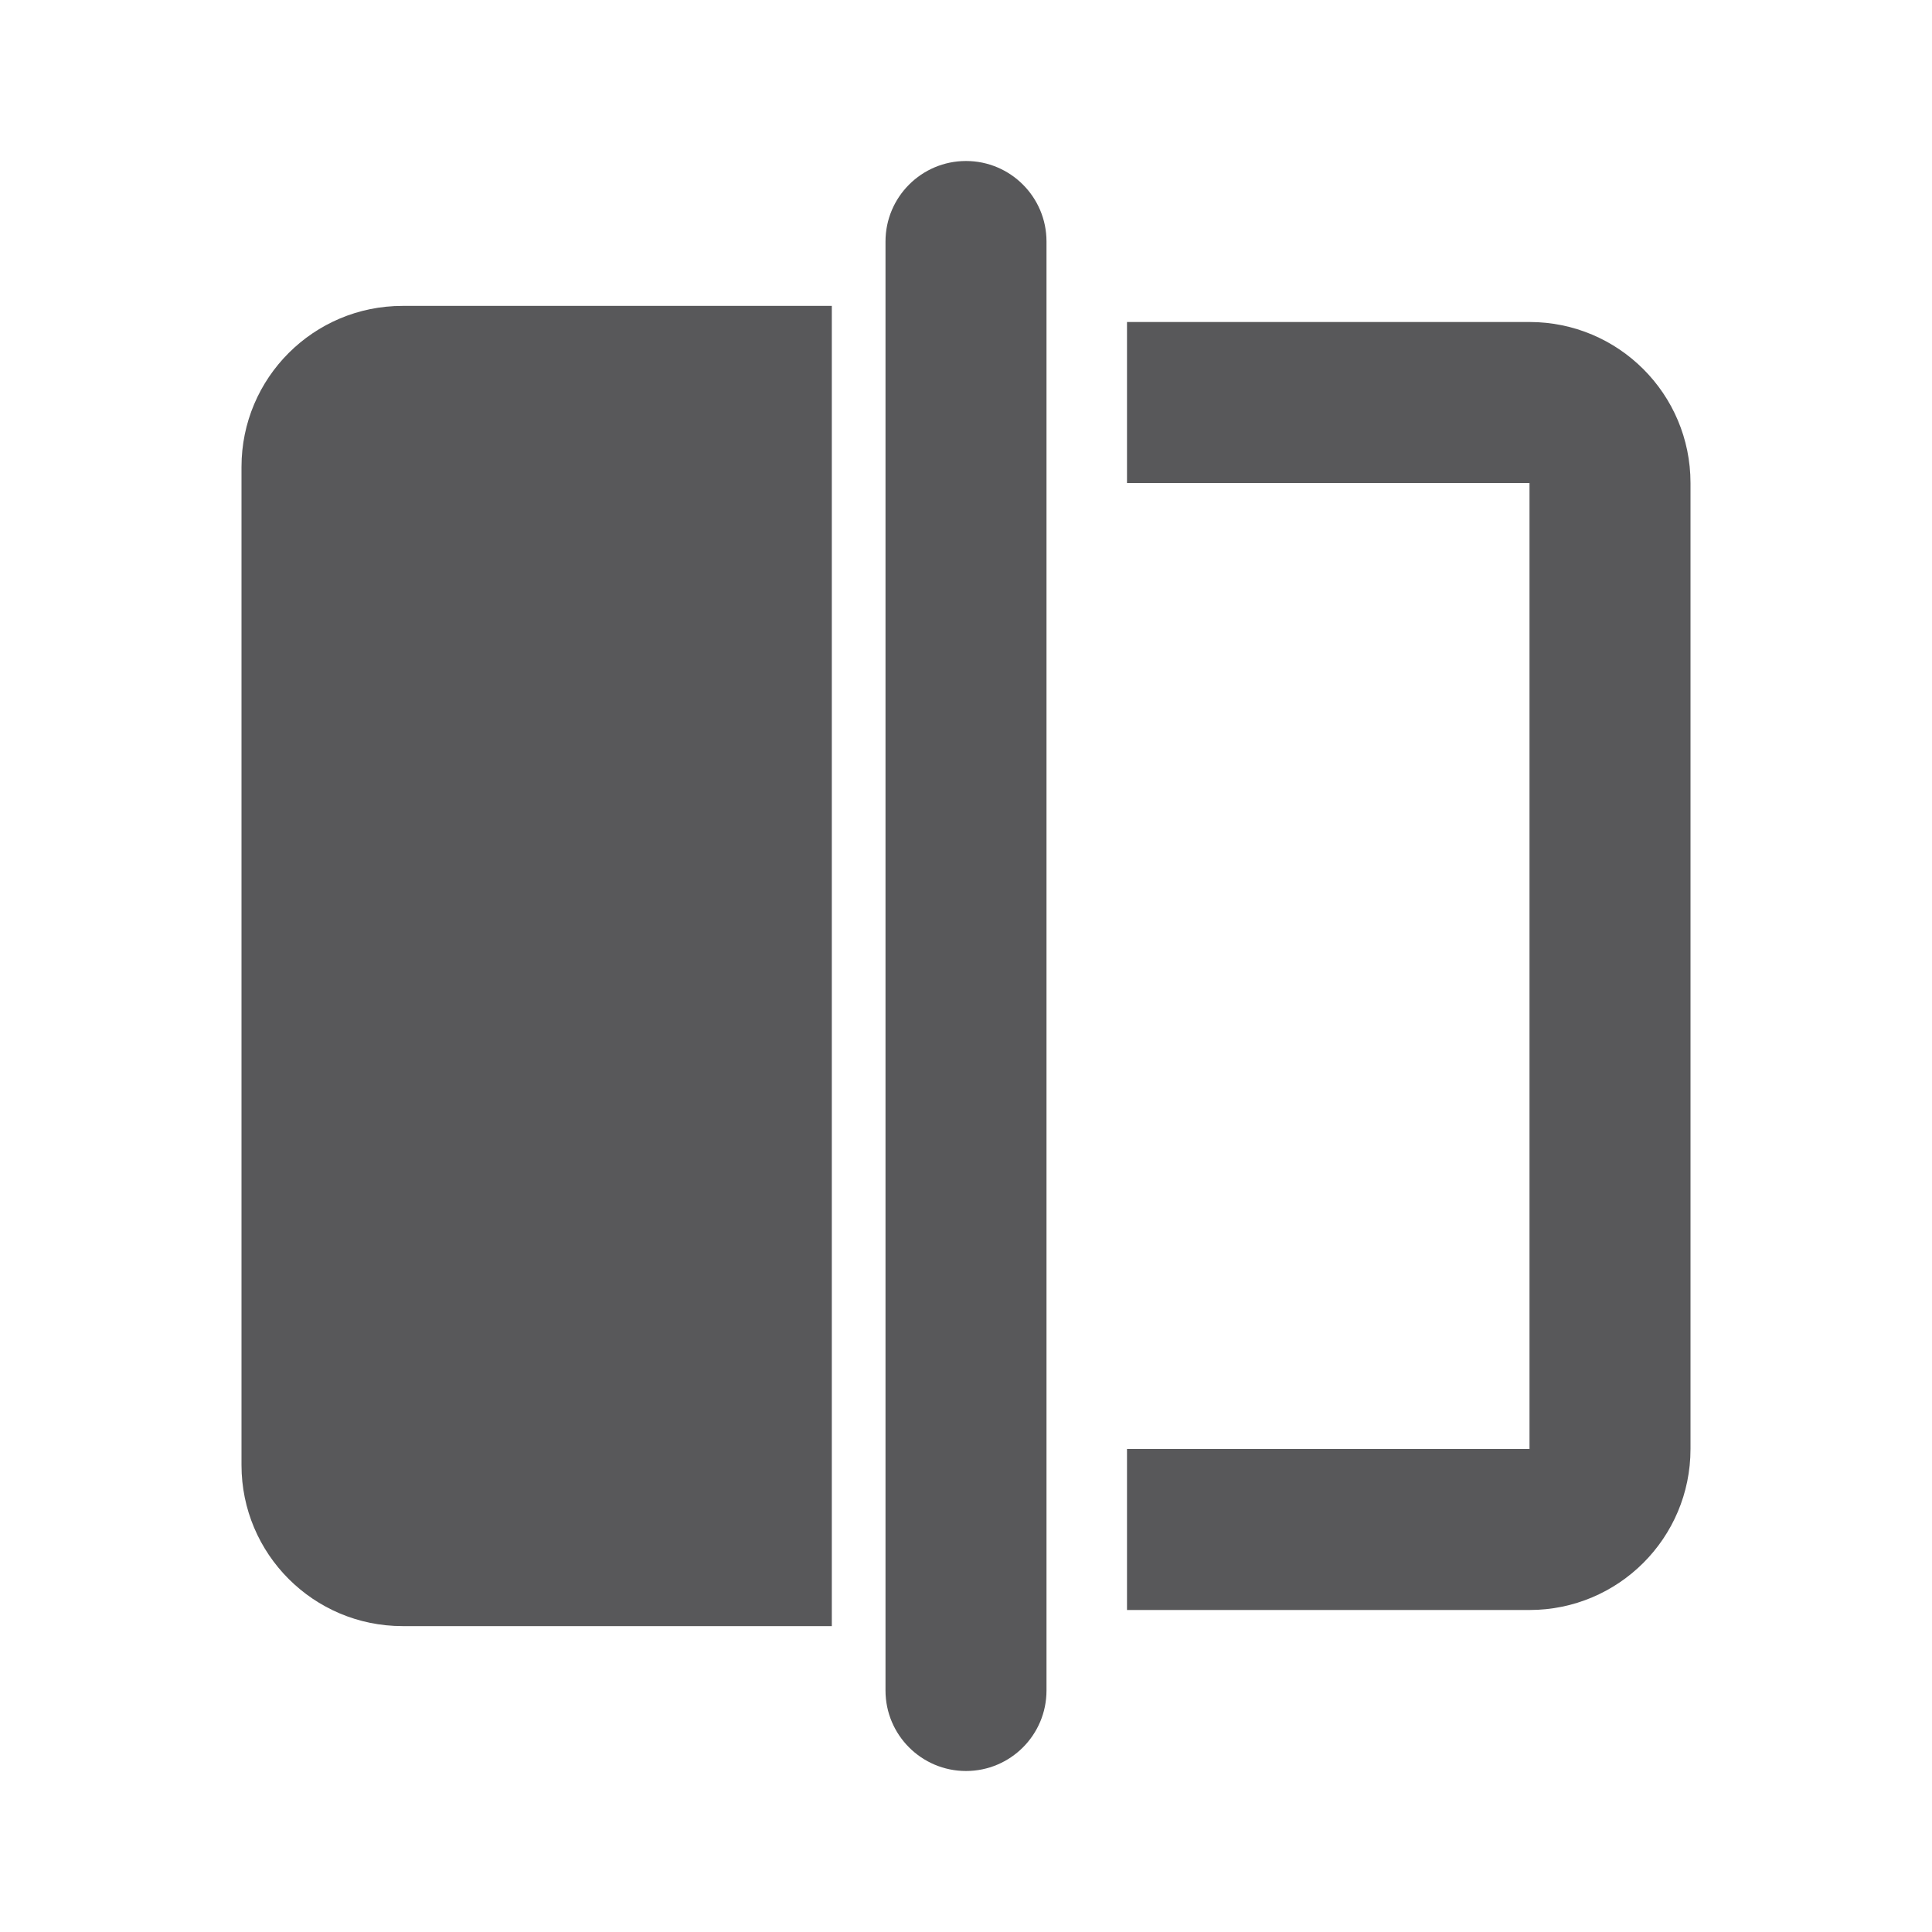
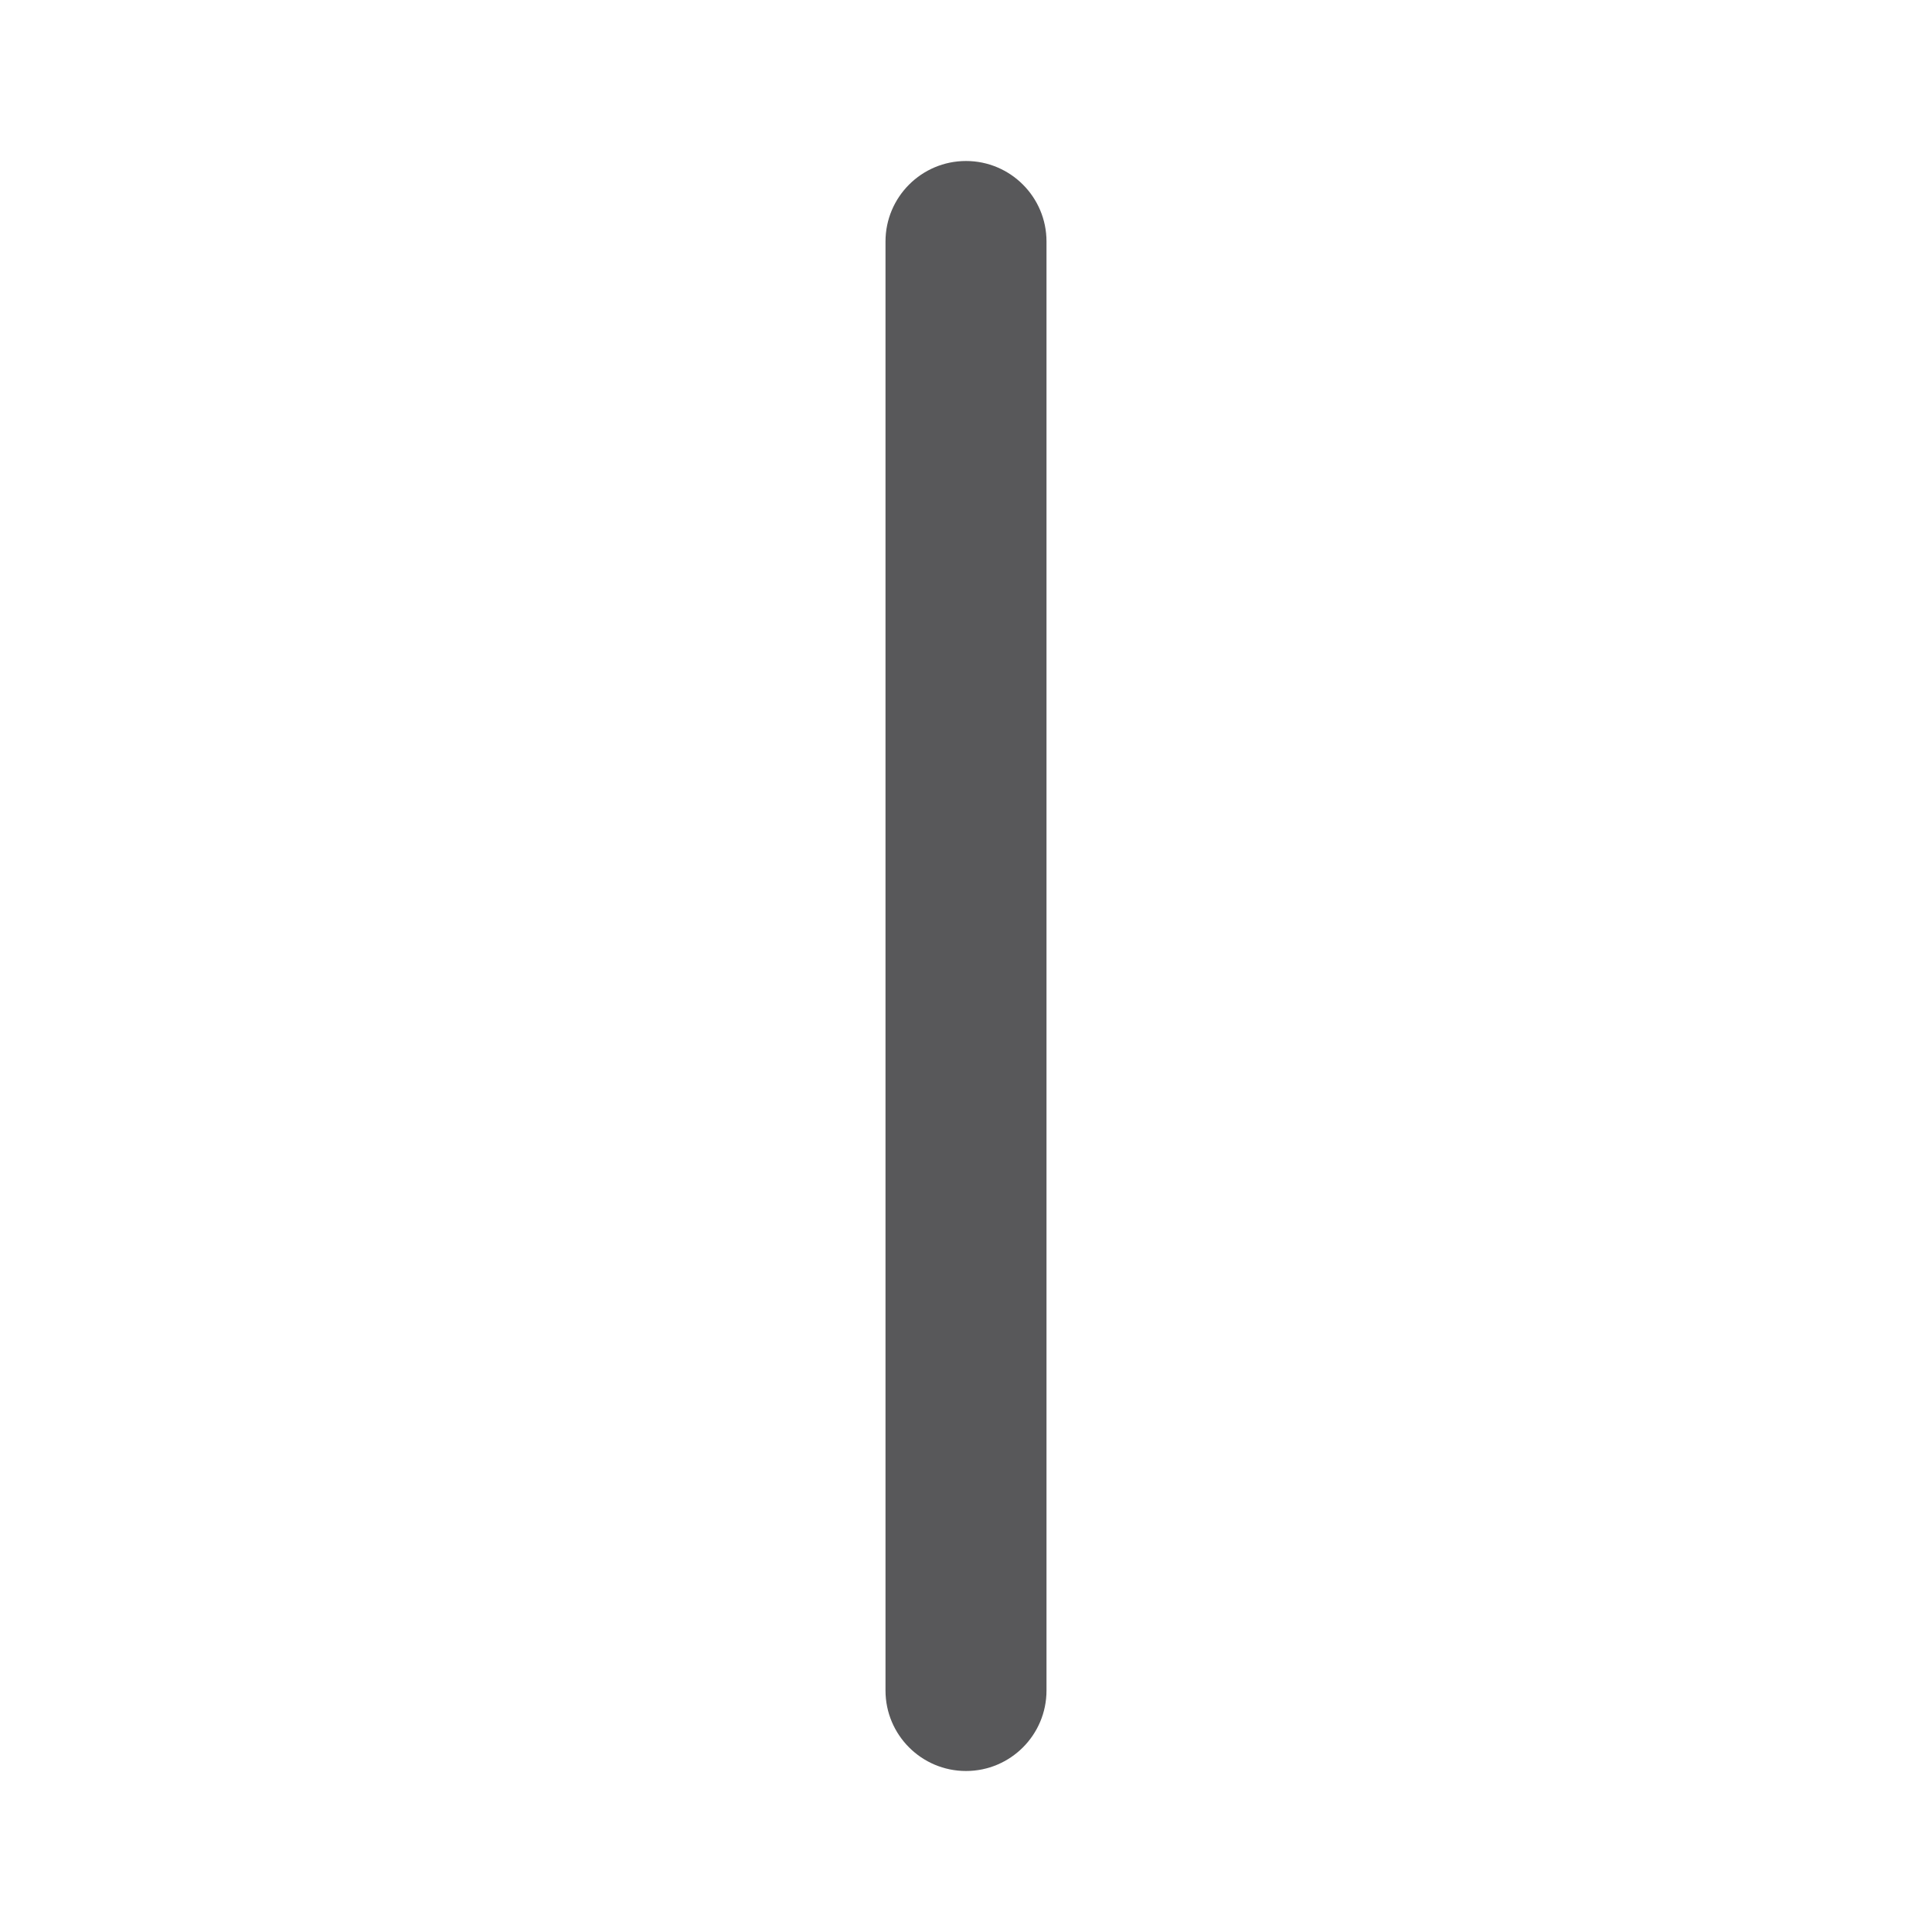
<svg xmlns="http://www.w3.org/2000/svg" width="24" height="24" viewBox="0 0 24 24" fill="none">
-   <path fill-rule="evenodd" clip-rule="evenodd" d="M19 6H14V4H19C20.105 4 21 4.895 21 6V18C21 19.105 20.105 20 19 20H14V18H19V6Z" fill="#58585A" />
  <path fill-rule="evenodd" clip-rule="evenodd" d="M12 2C12.552 2 13 2.448 13 3V21C13 21.552 12.552 22 12 22C11.448 22 11 21.552 11 21V3C11 2.448 11.448 2 12 2Z" fill="#58585A" />
-   <path d="M3 5.8C3 4.695 3.895 3.8 5 3.8H10.333V20.2H5C3.895 20.2 3 19.304 3 18.2V5.8Z" fill="#58585A" />
</svg>